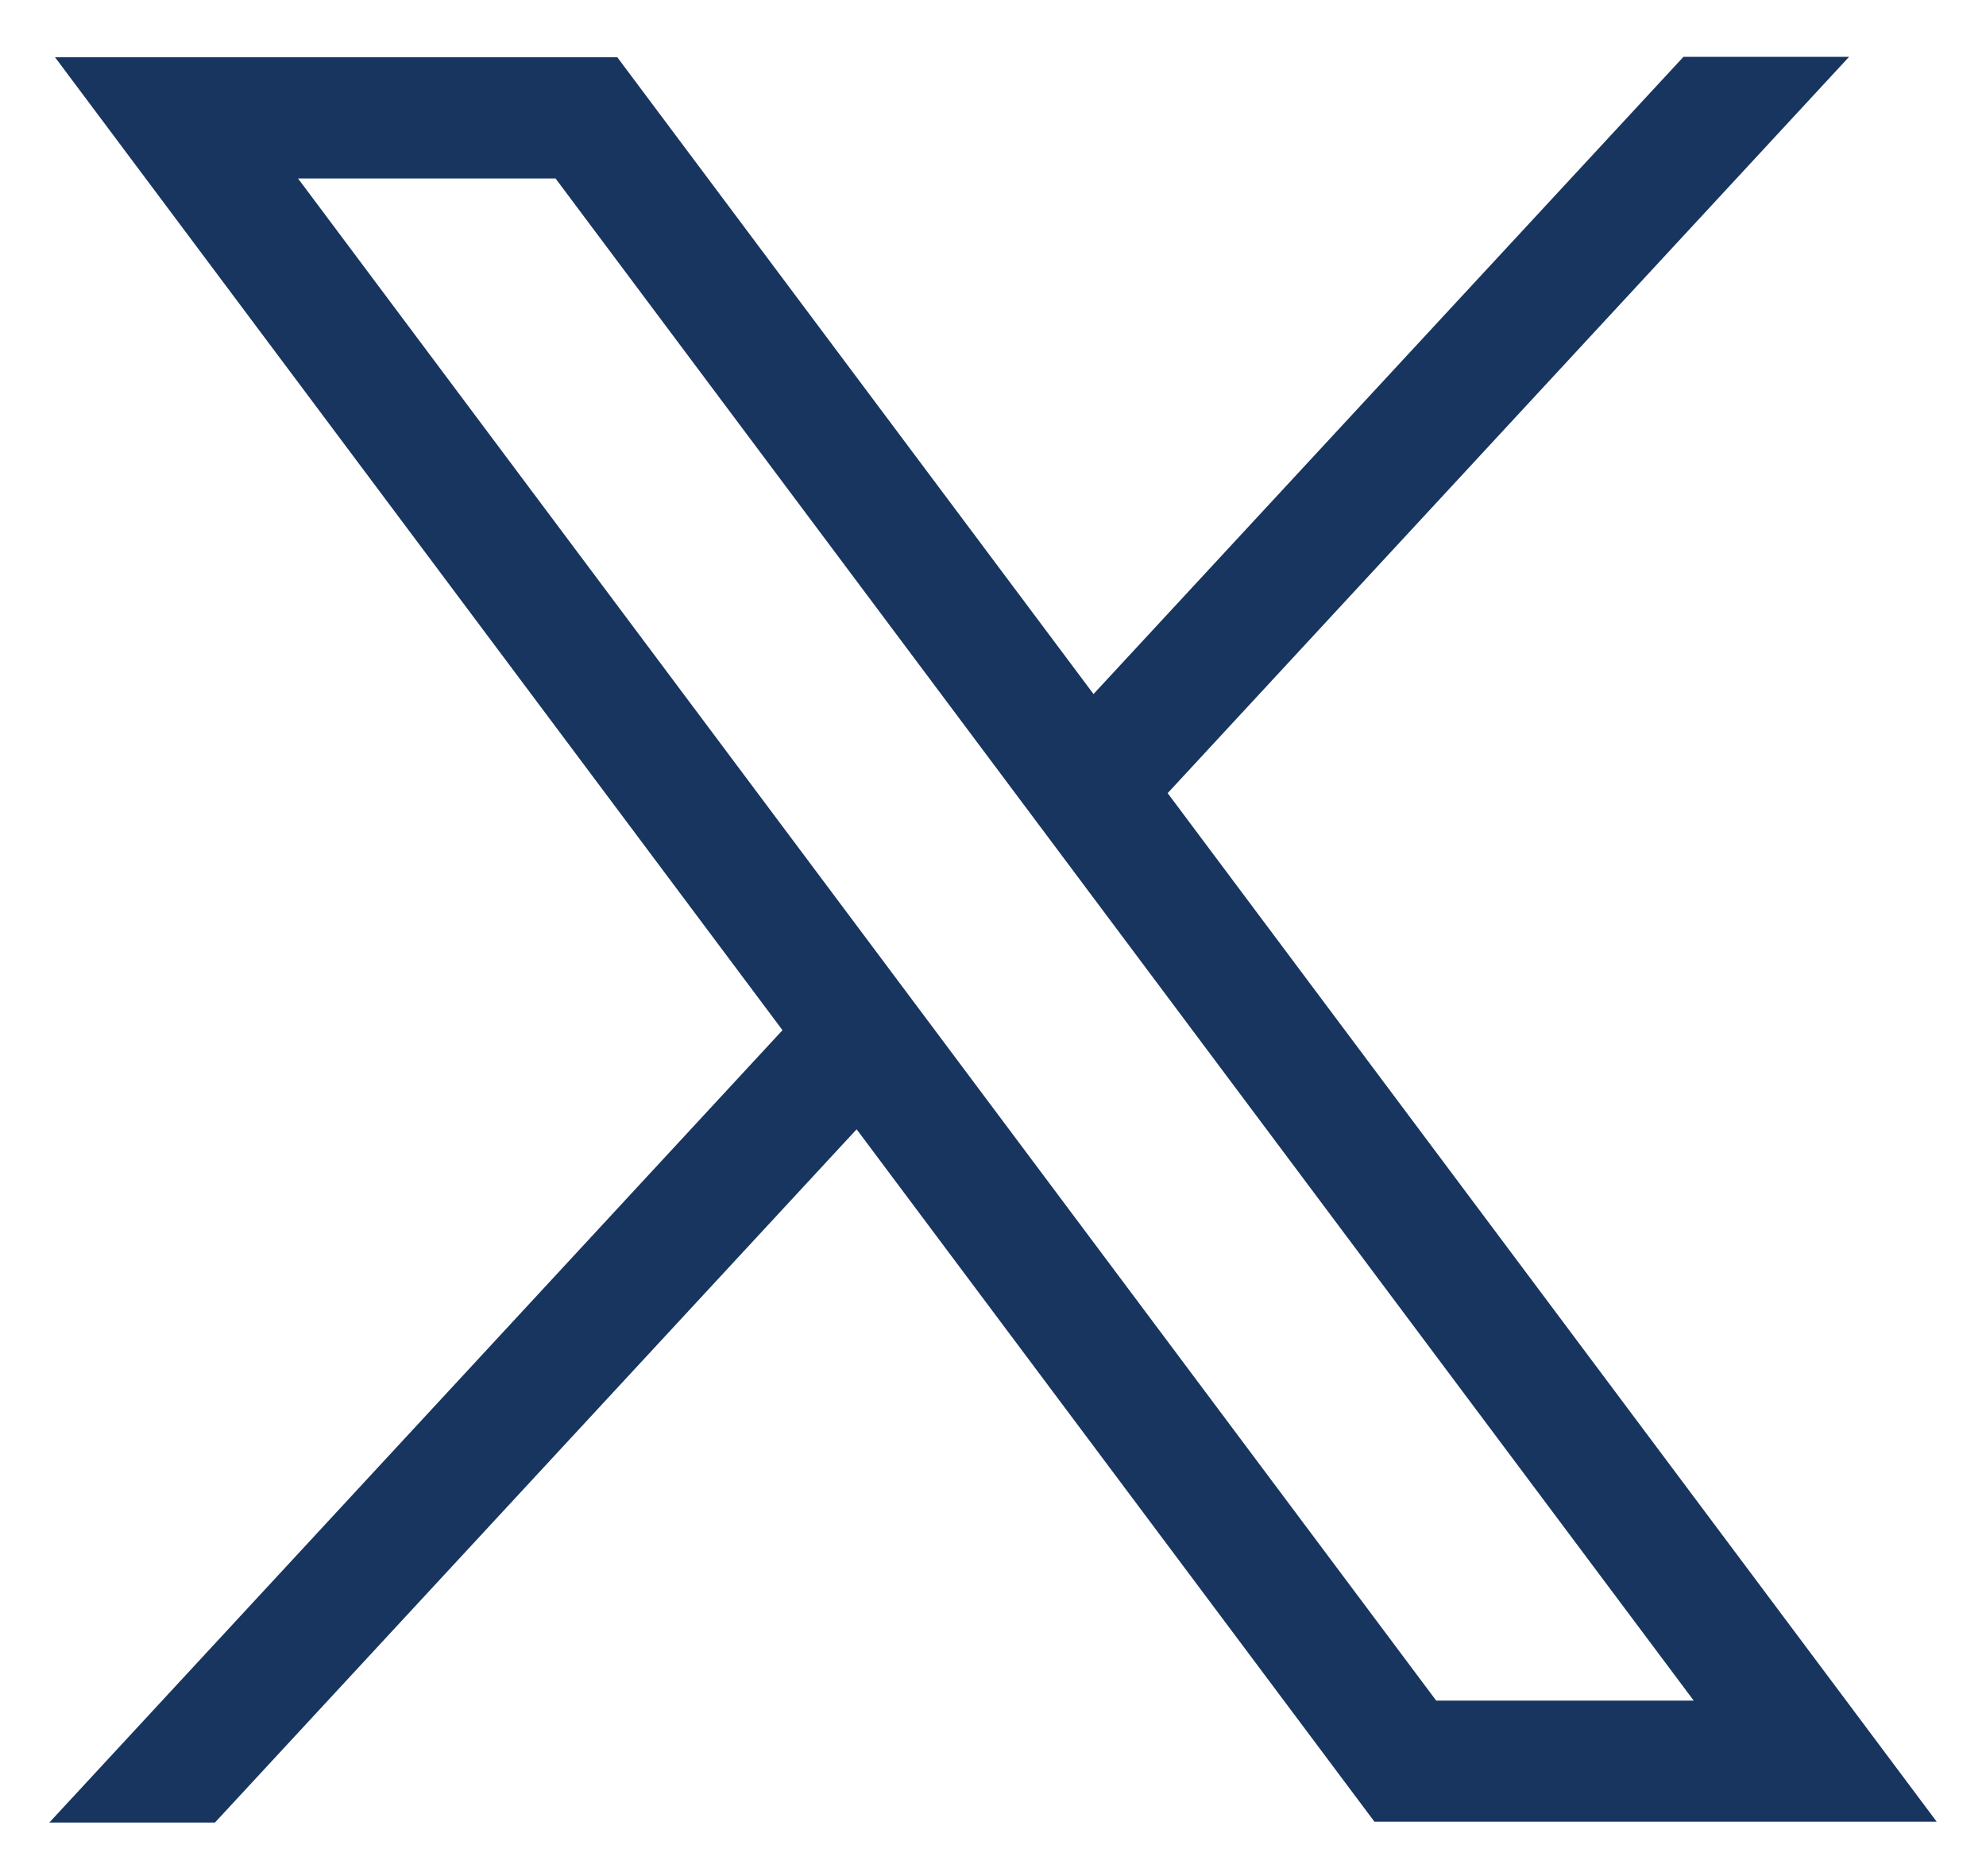
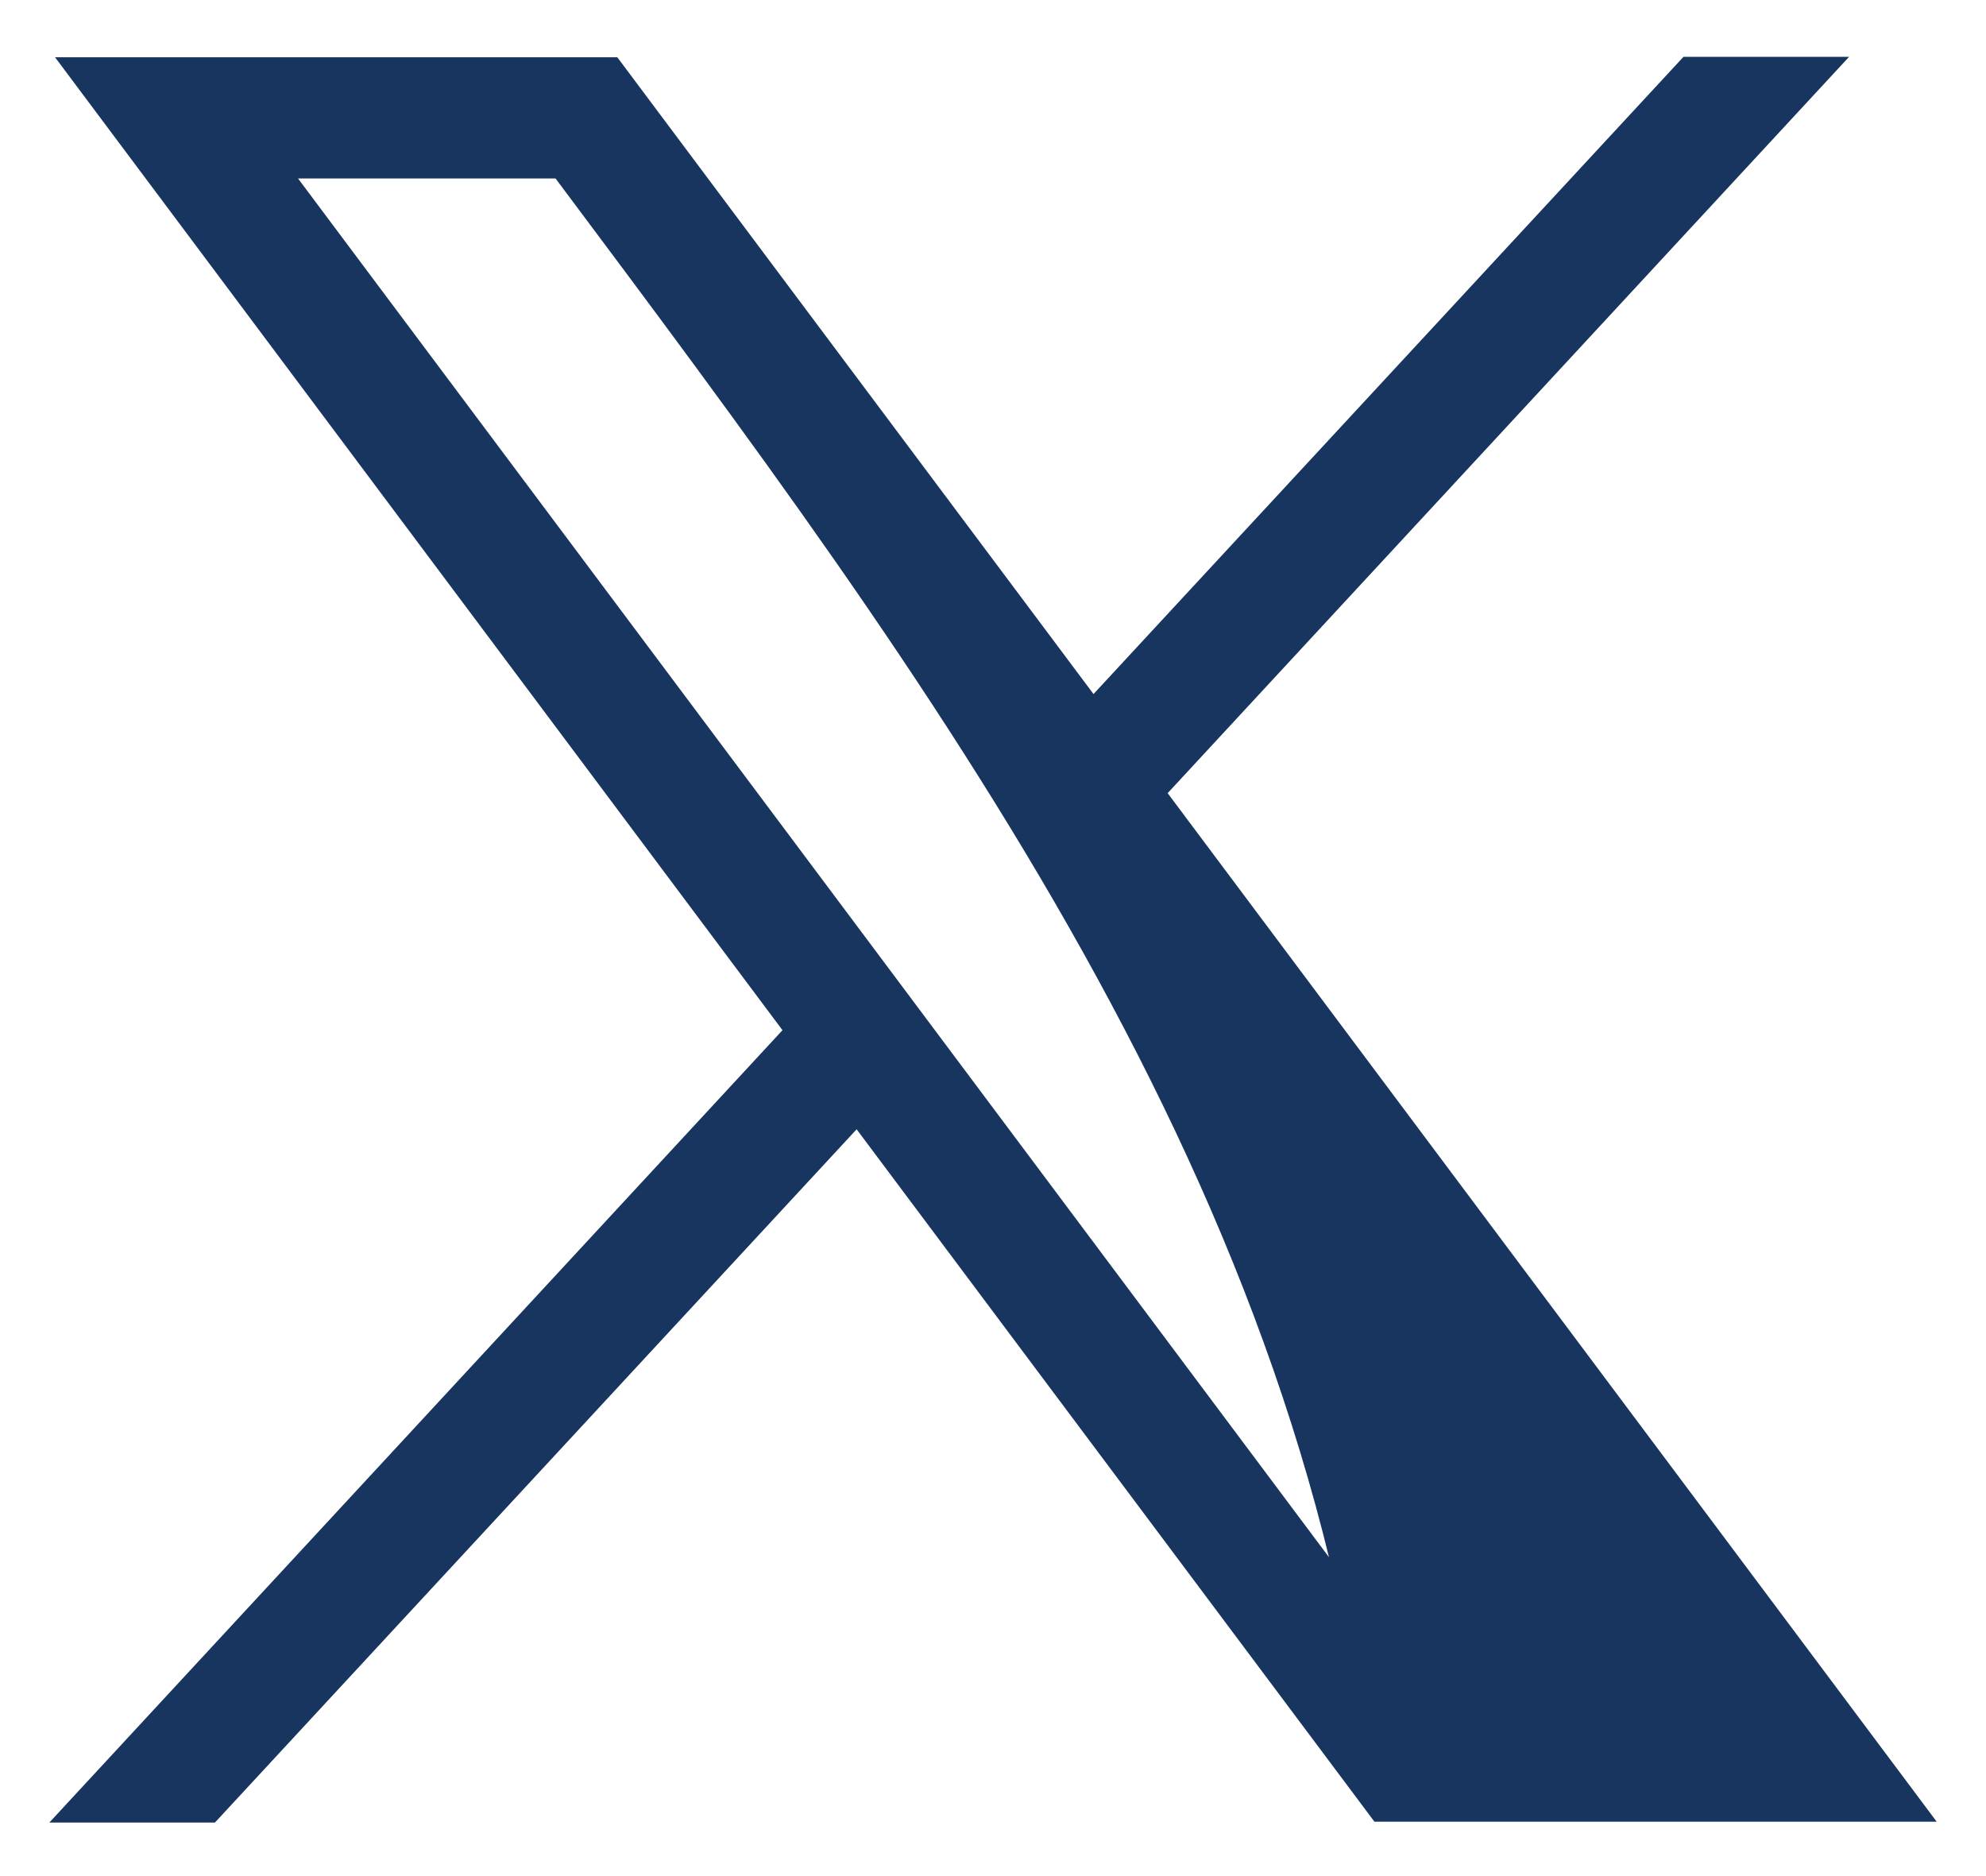
<svg xmlns="http://www.w3.org/2000/svg" width="18" height="17" viewBox="0 0 18 17" fill="none">
-   <path d="M12.457 16.507C10.898 14.423 9.335 12.334 7.764 10.233C5.82 12.333 3.885 14.423 1.948 16.515H0.447C2.676 14.106 4.88 11.725 7.092 9.335C4.897 6.4 2.706 3.471 0.499 0.519H5.595C7.022 2.427 8.459 4.347 9.911 6.289C11.7 4.357 13.48 2.435 15.258 0.515H16.759C14.687 2.753 12.64 4.965 10.583 7.187C12.906 10.293 15.221 13.389 17.553 16.507H12.457ZM15.351 15.41C11.893 10.786 8.456 6.19 5.035 1.617H2.701C6.152 6.232 9.587 10.824 13.017 15.41H15.351Z" fill="#18355F" />
+   <path d="M12.457 16.507C10.898 14.423 9.335 12.334 7.764 10.233C5.82 12.333 3.885 14.423 1.948 16.515H0.447C2.676 14.106 4.88 11.725 7.092 9.335C4.897 6.4 2.706 3.471 0.499 0.519H5.595C7.022 2.427 8.459 4.347 9.911 6.289C11.7 4.357 13.48 2.435 15.258 0.515H16.759C14.687 2.753 12.64 4.965 10.583 7.187C12.906 10.293 15.221 13.389 17.553 16.507H12.457ZC11.893 10.786 8.456 6.19 5.035 1.617H2.701C6.152 6.232 9.587 10.824 13.017 15.41H15.351Z" fill="#18355F" />
</svg>